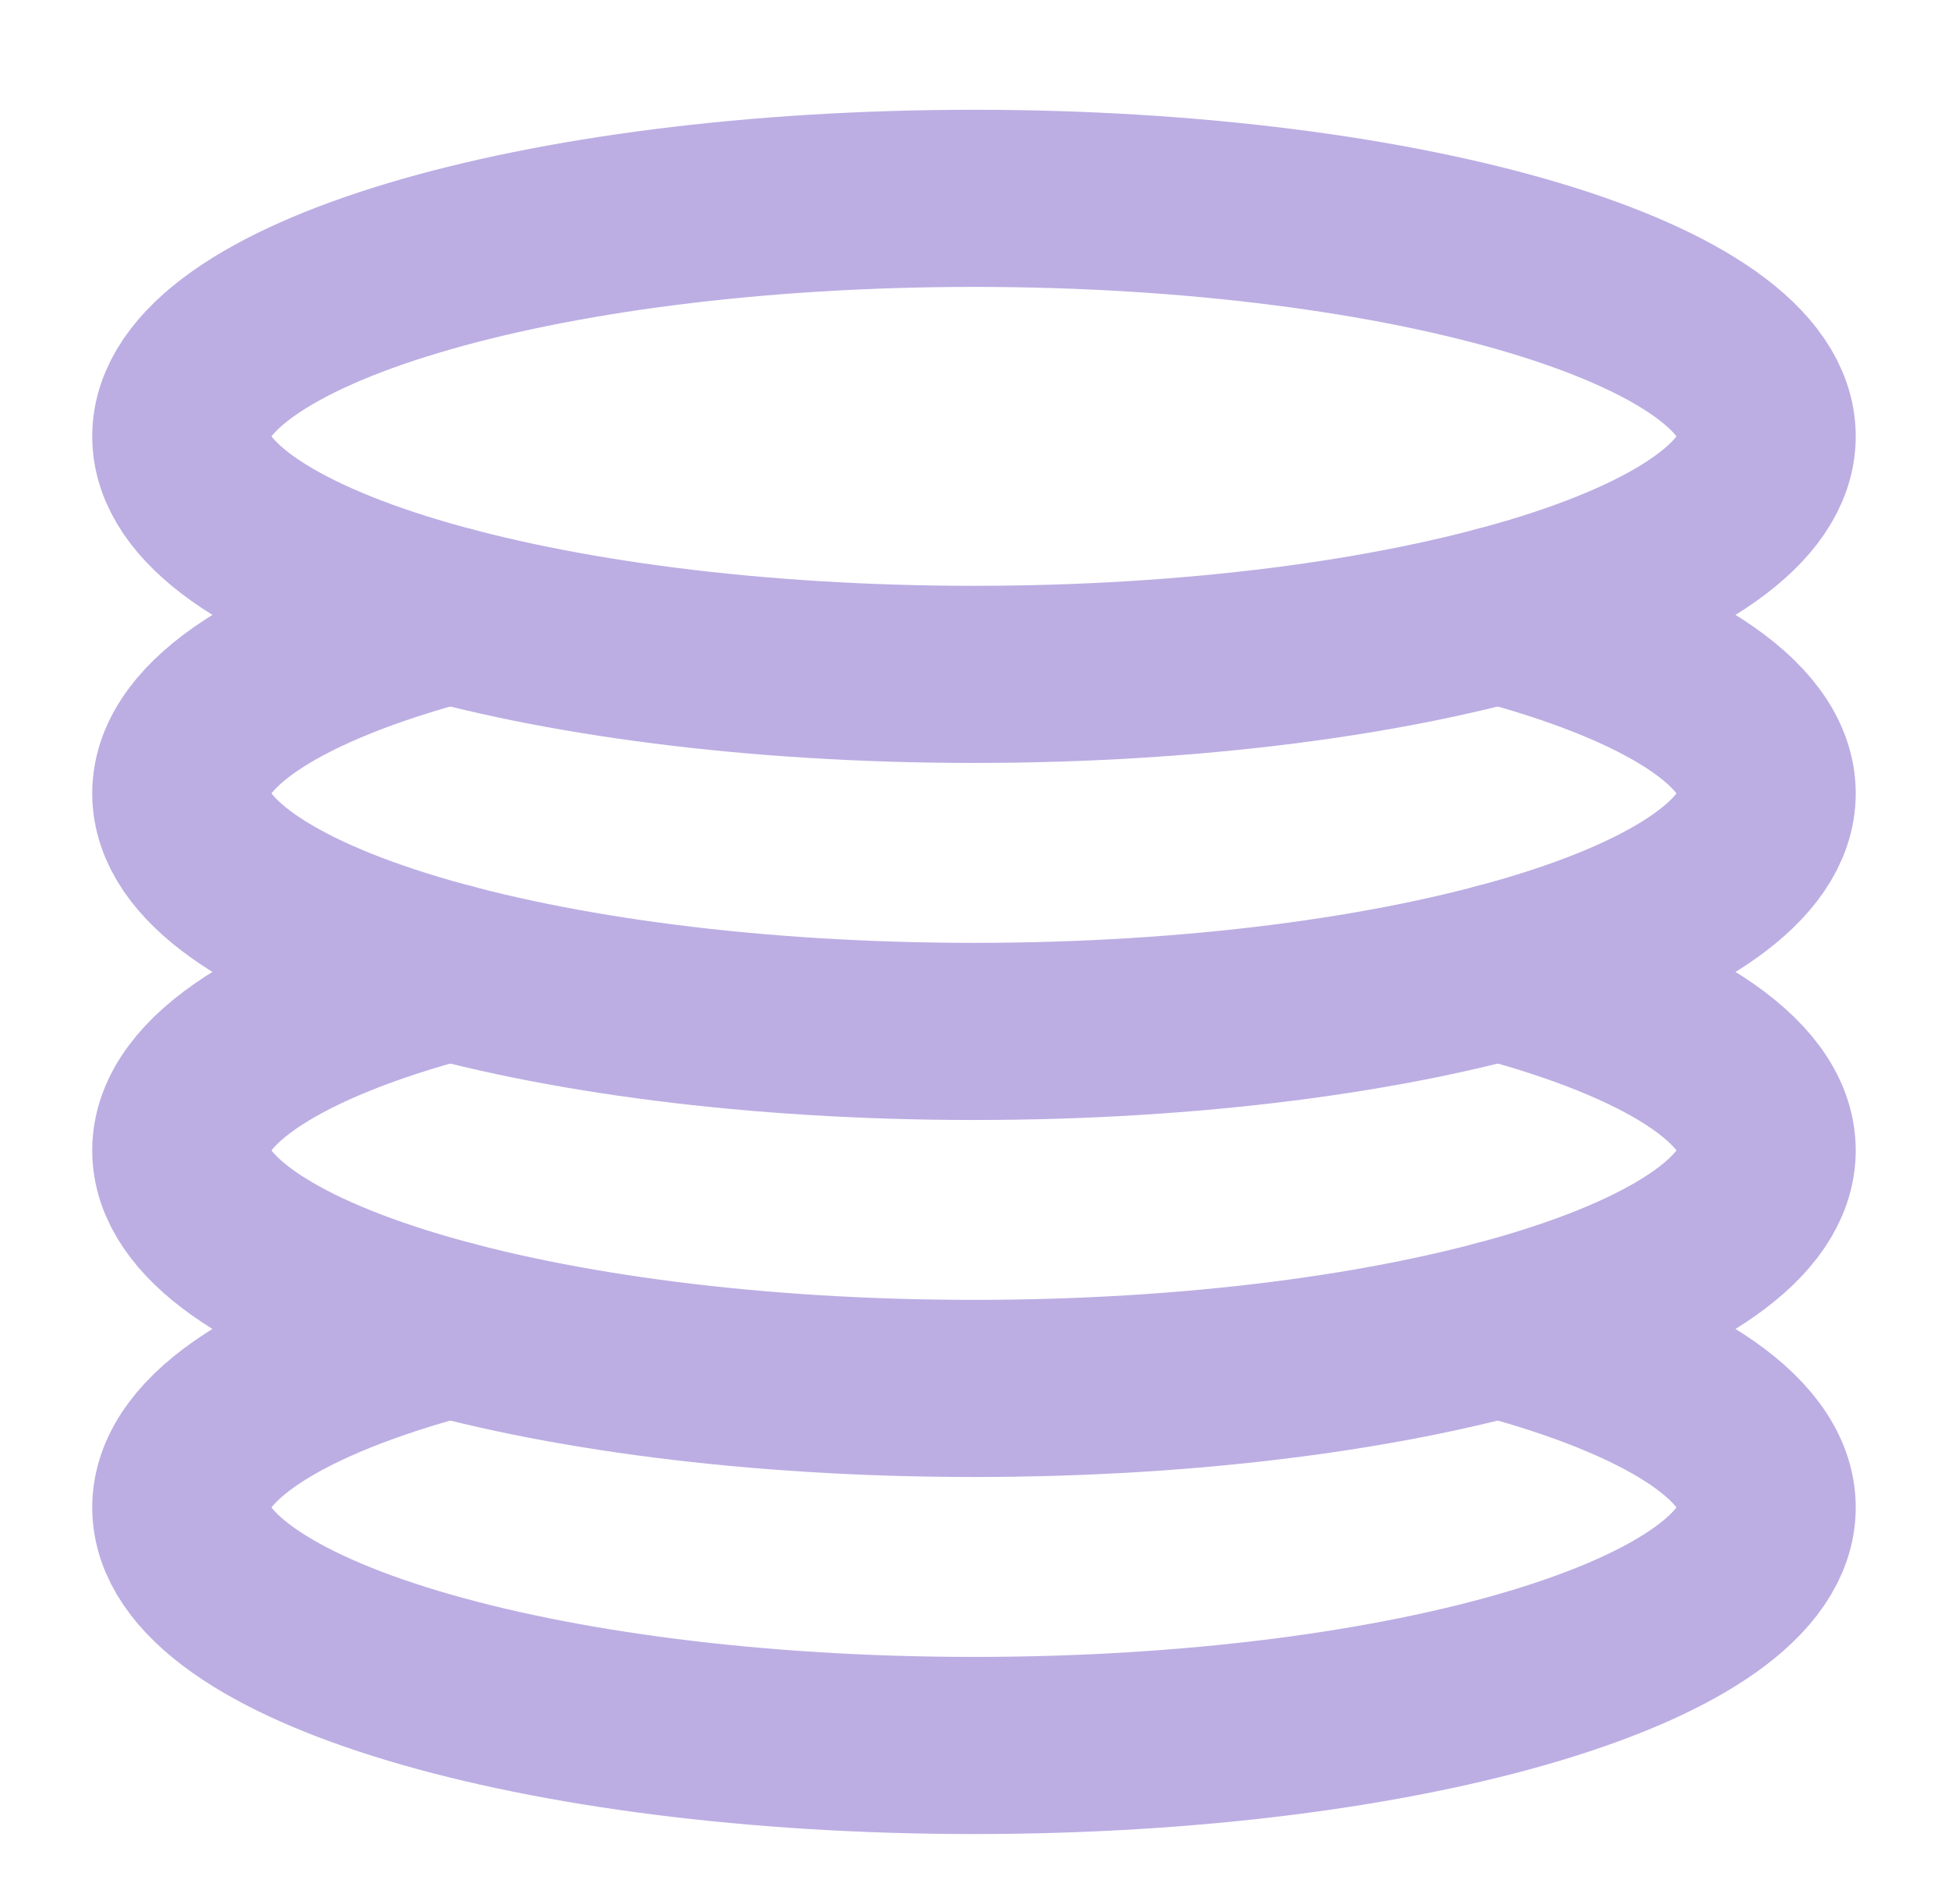
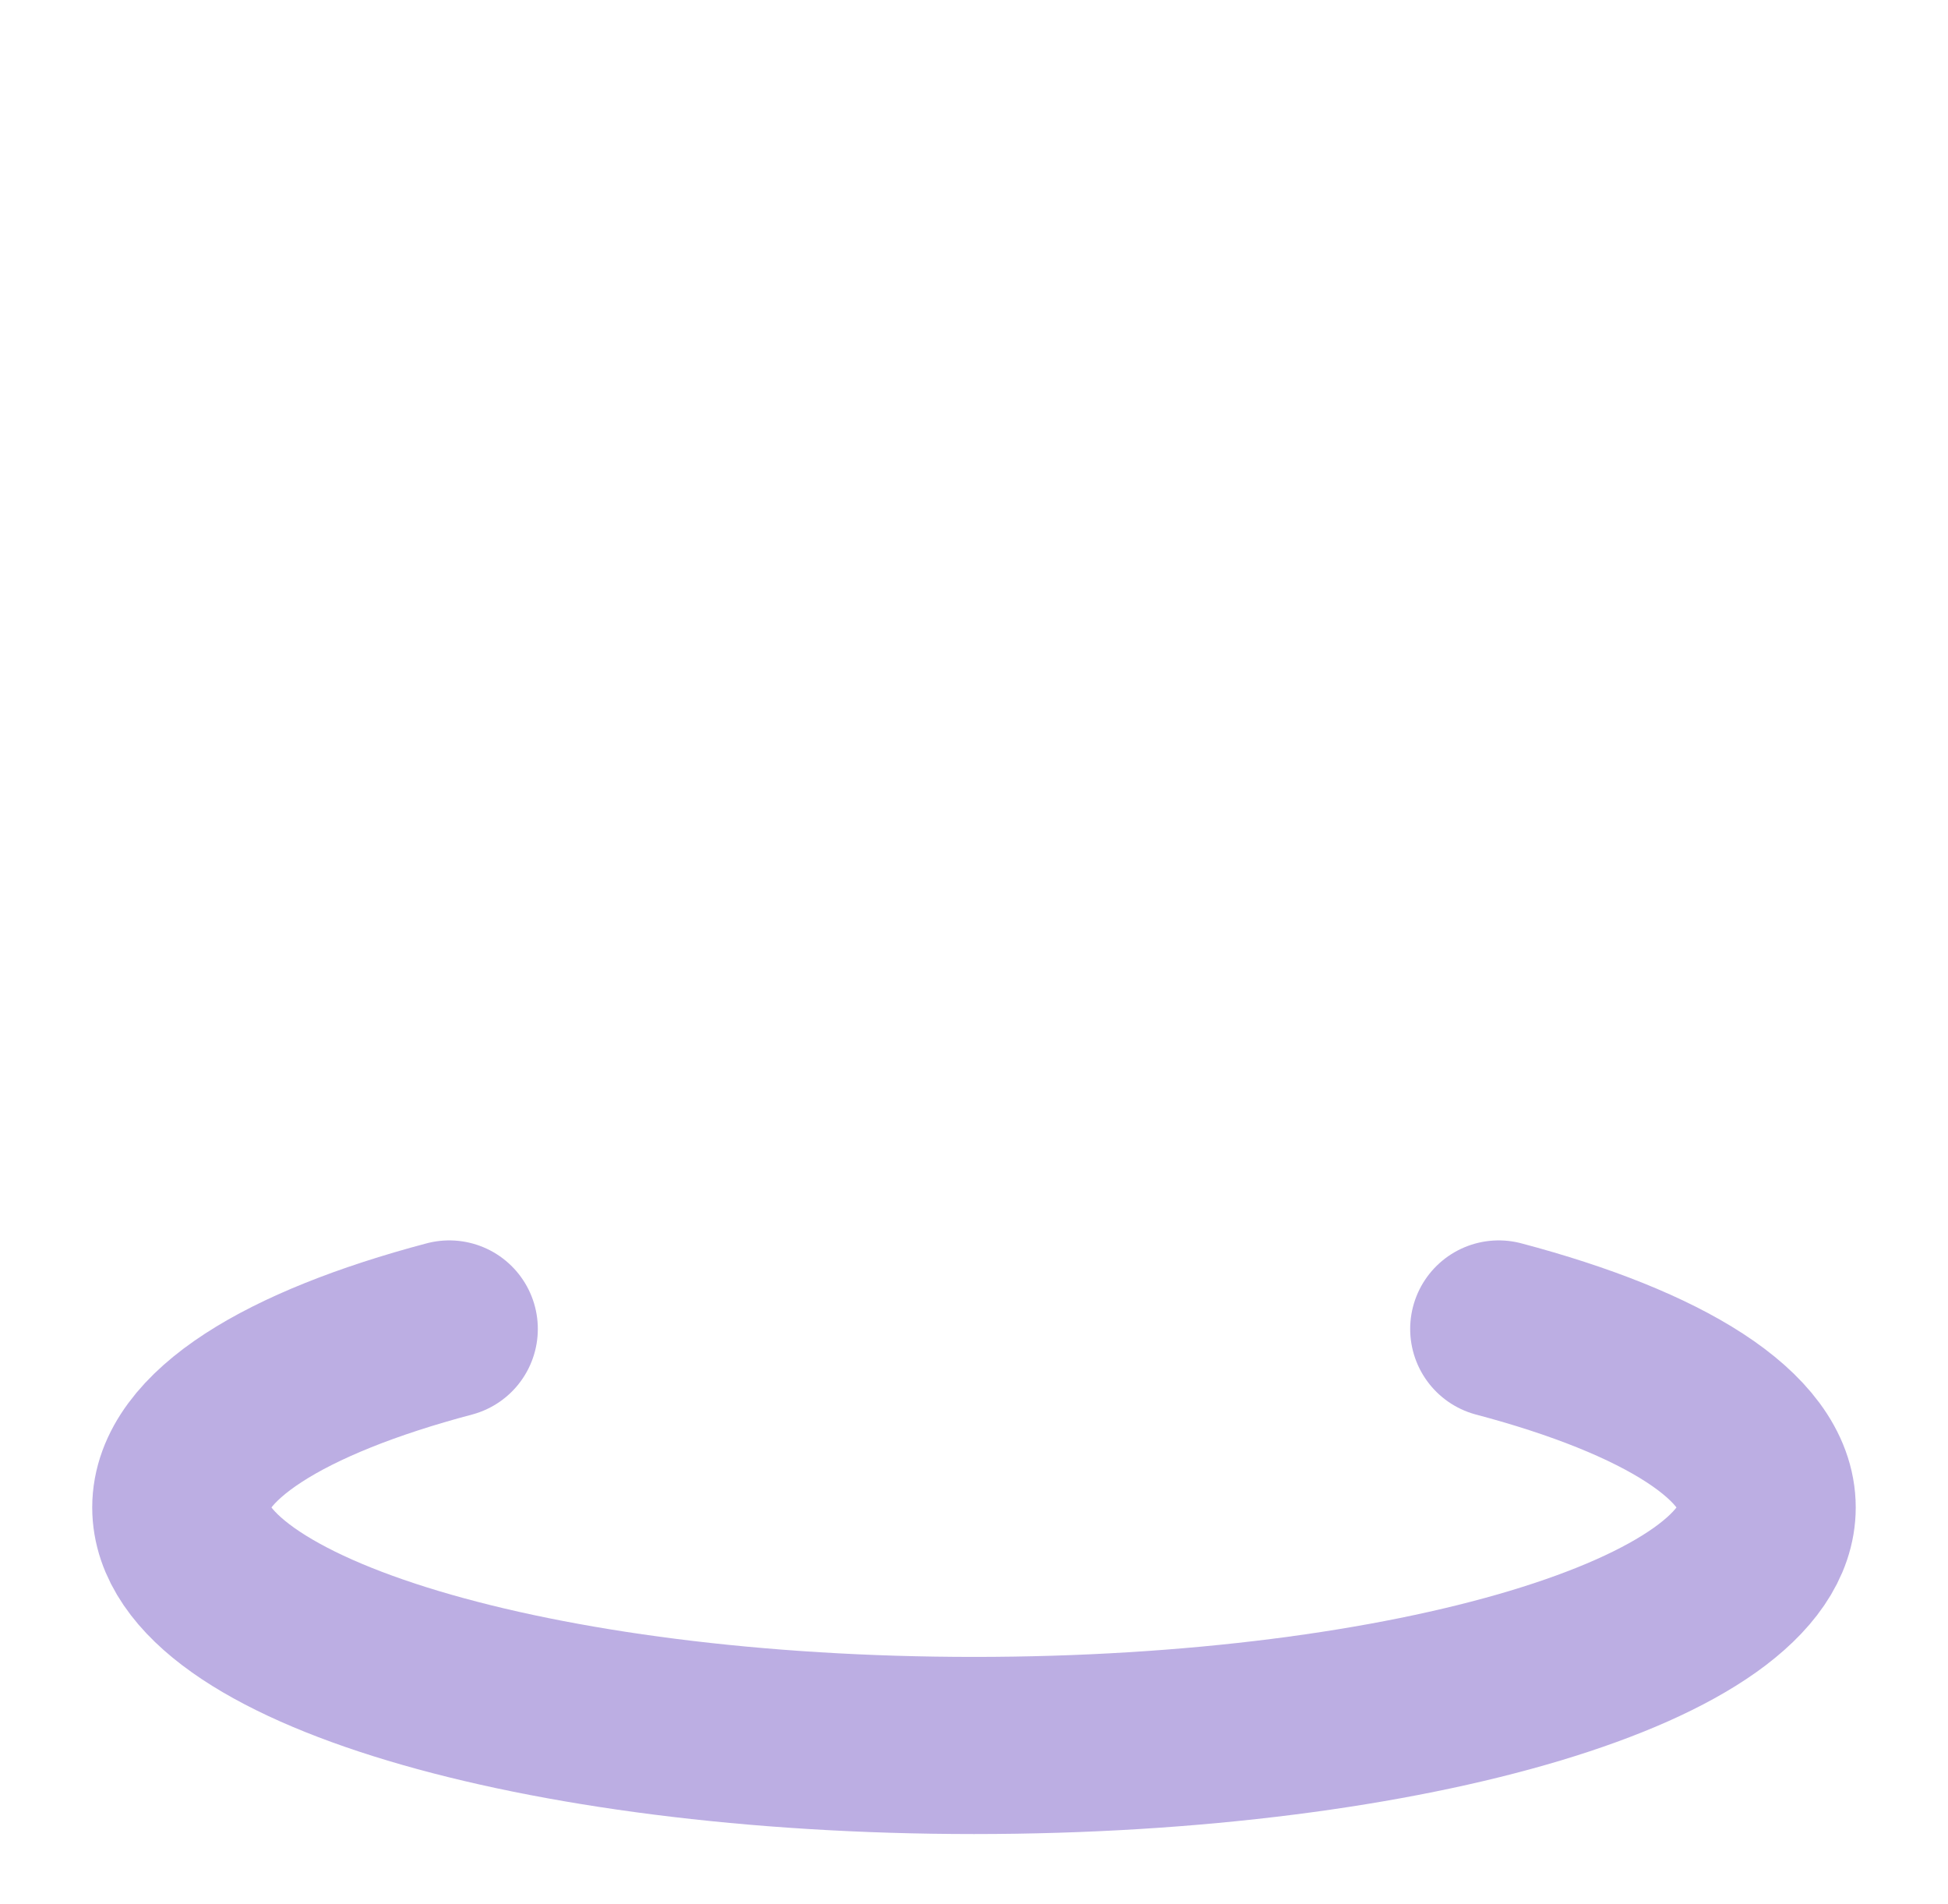
<svg xmlns="http://www.w3.org/2000/svg" width="44" height="43" viewBox="0 0 44 43" fill="none">
-   <path d="M22 15.229C31.895 15.229 39.916 12.823 39.916 9.854C39.916 6.886 31.895 4.479 22 4.479C12.105 4.479 4.083 6.886 4.083 9.854C4.083 12.823 12.105 15.229 22 15.229Z" stroke="#BCAEE3" stroke-width="4" stroke-linecap="round" stroke-linejoin="round" />
-   <path d="M10.148 13.886C6.43 14.871 4.083 16.311 4.083 17.917C4.083 20.886 12.104 23.292 22 23.292C31.895 23.292 39.916 20.886 39.916 17.917C39.916 16.311 37.57 14.871 33.852 13.886" stroke="#BCAEE3" stroke-width="4" stroke-linecap="round" stroke-linejoin="round" />
-   <path d="M10.148 21.948C6.43 22.933 4.083 24.374 4.083 25.979C4.083 28.948 12.104 31.354 22 31.354C31.895 31.354 39.916 28.948 39.916 25.979C39.916 24.374 37.57 22.933 33.852 21.948" stroke="#BCAEE3" stroke-width="4" stroke-linecap="round" stroke-linejoin="round" />
  <path d="M10.148 30.011C6.43 30.996 4.083 32.436 4.083 34.042C4.083 37.011 12.104 39.417 22 39.417C31.895 39.417 39.916 37.011 39.916 34.042C39.916 32.436 37.57 30.996 33.852 30.011" stroke="#BCAEE3" stroke-width="4" stroke-linecap="round" stroke-linejoin="round" />
</svg>